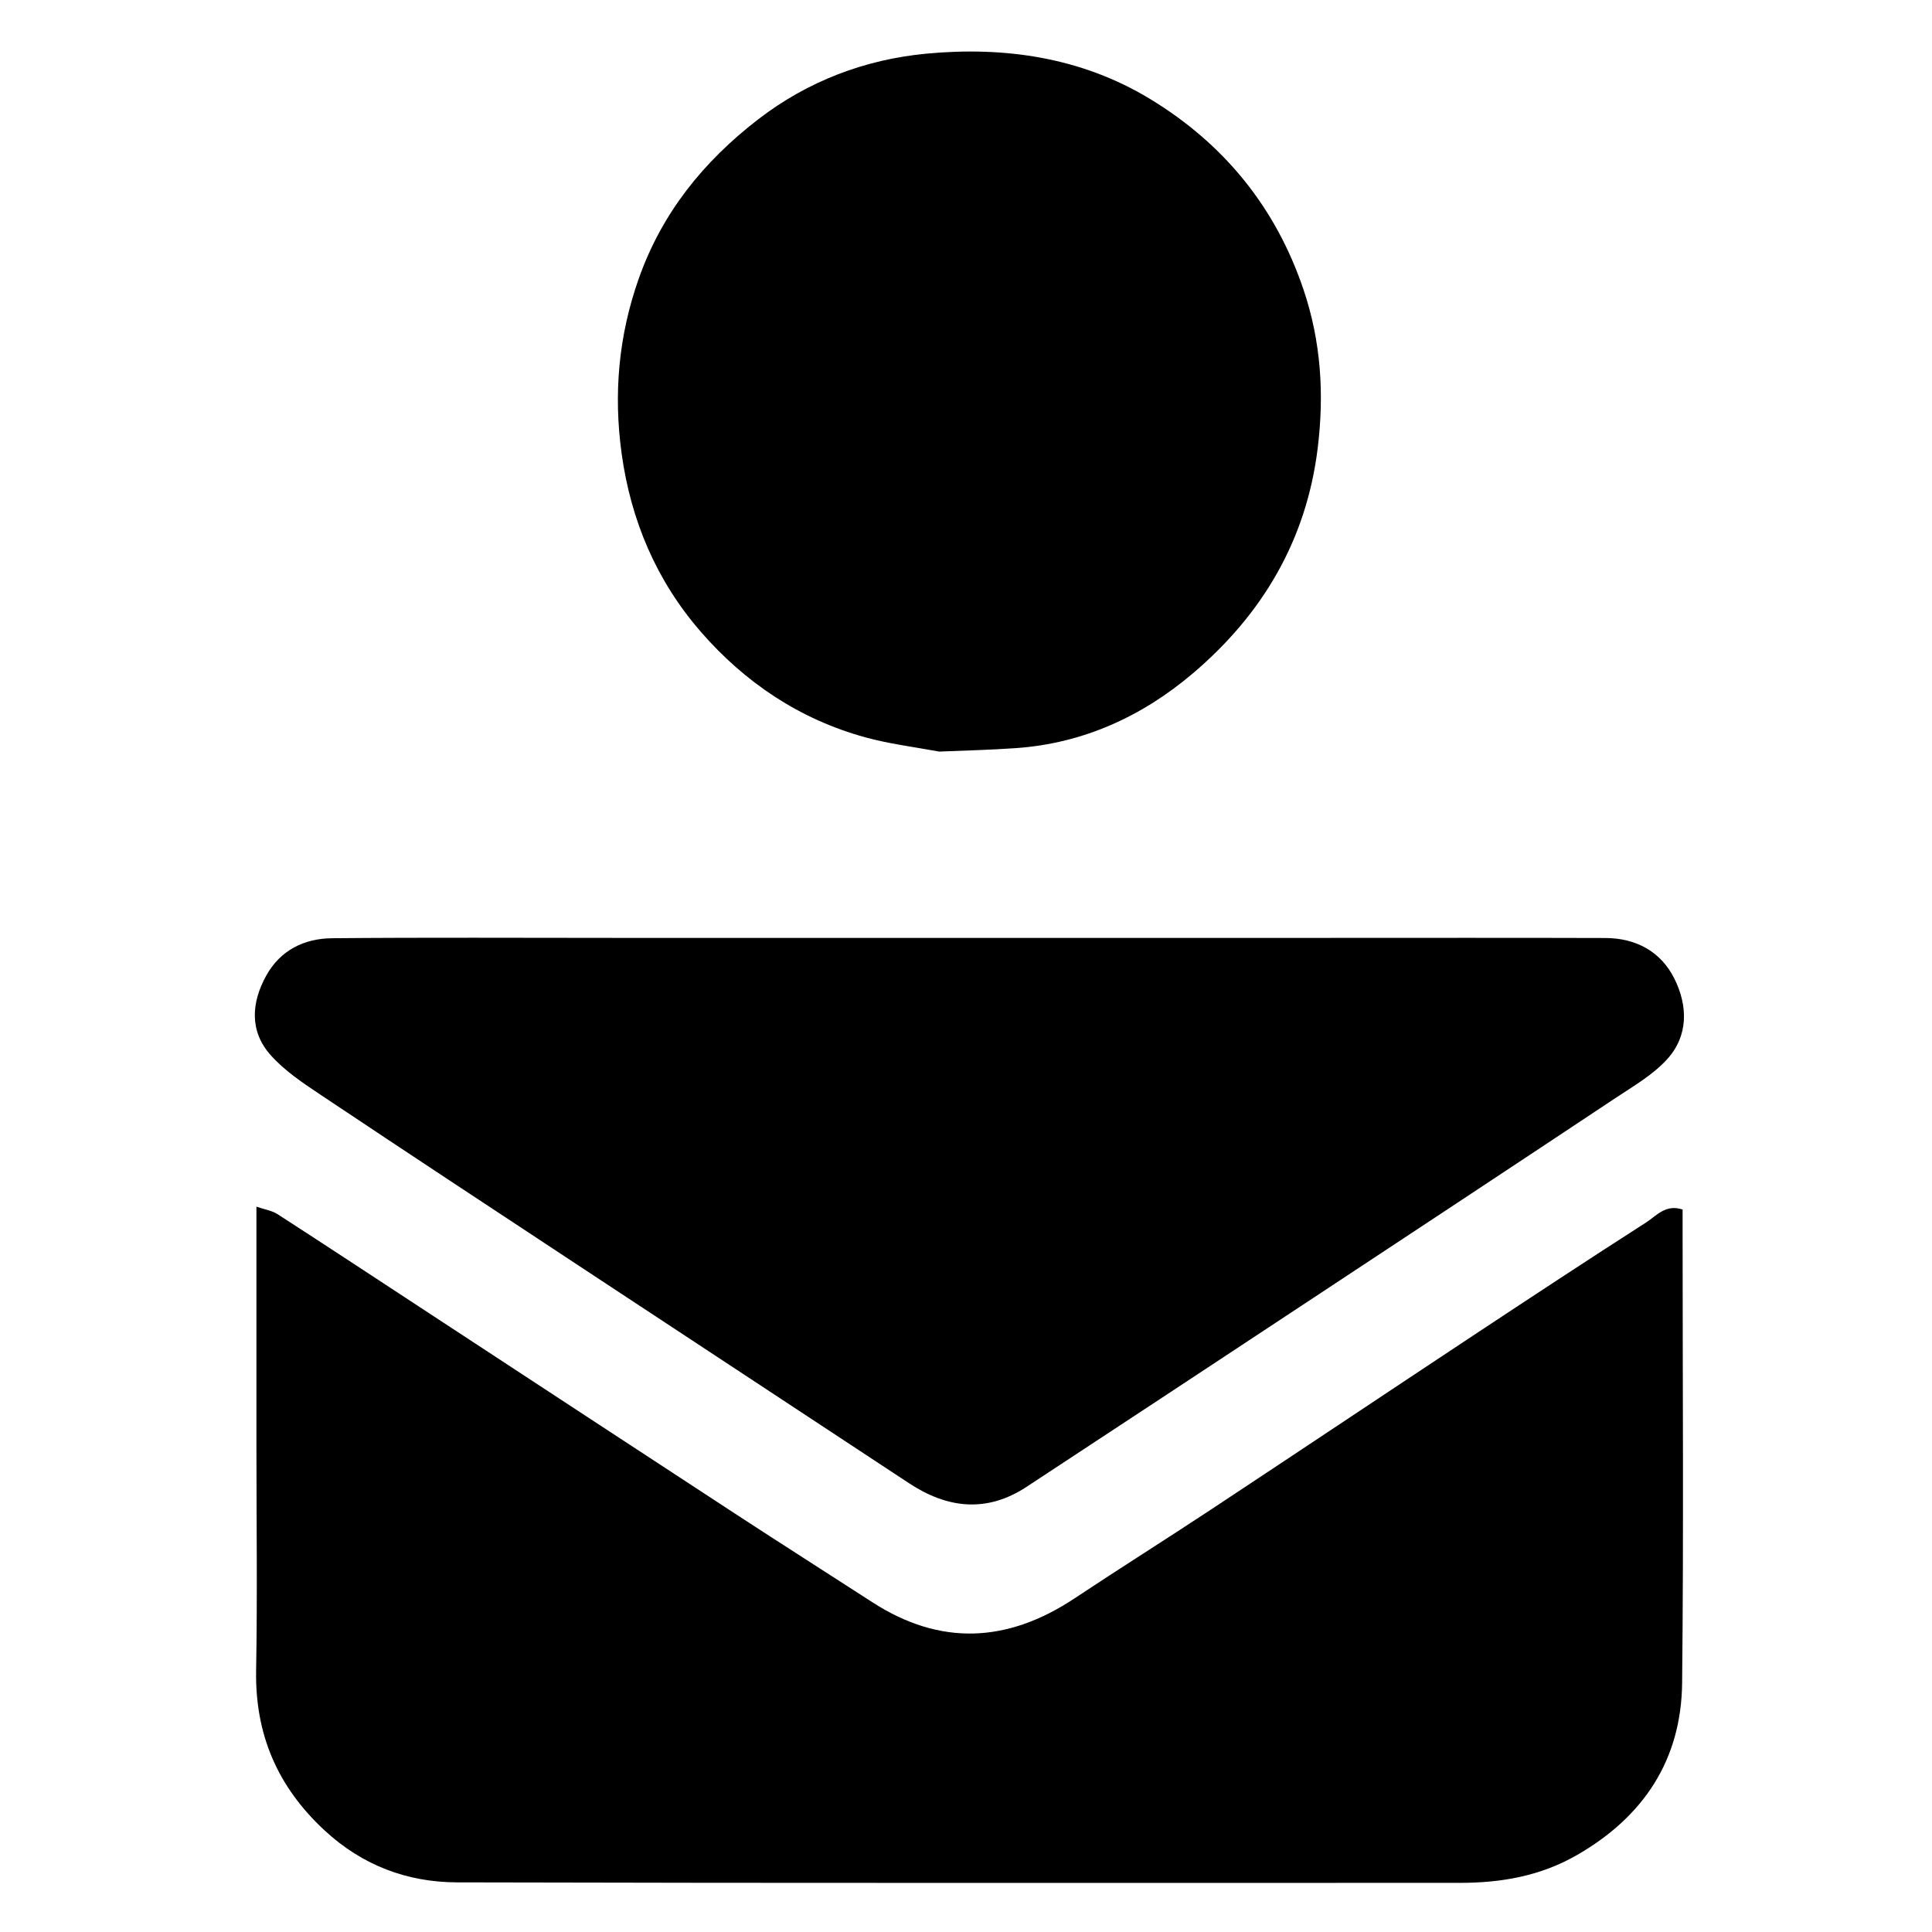
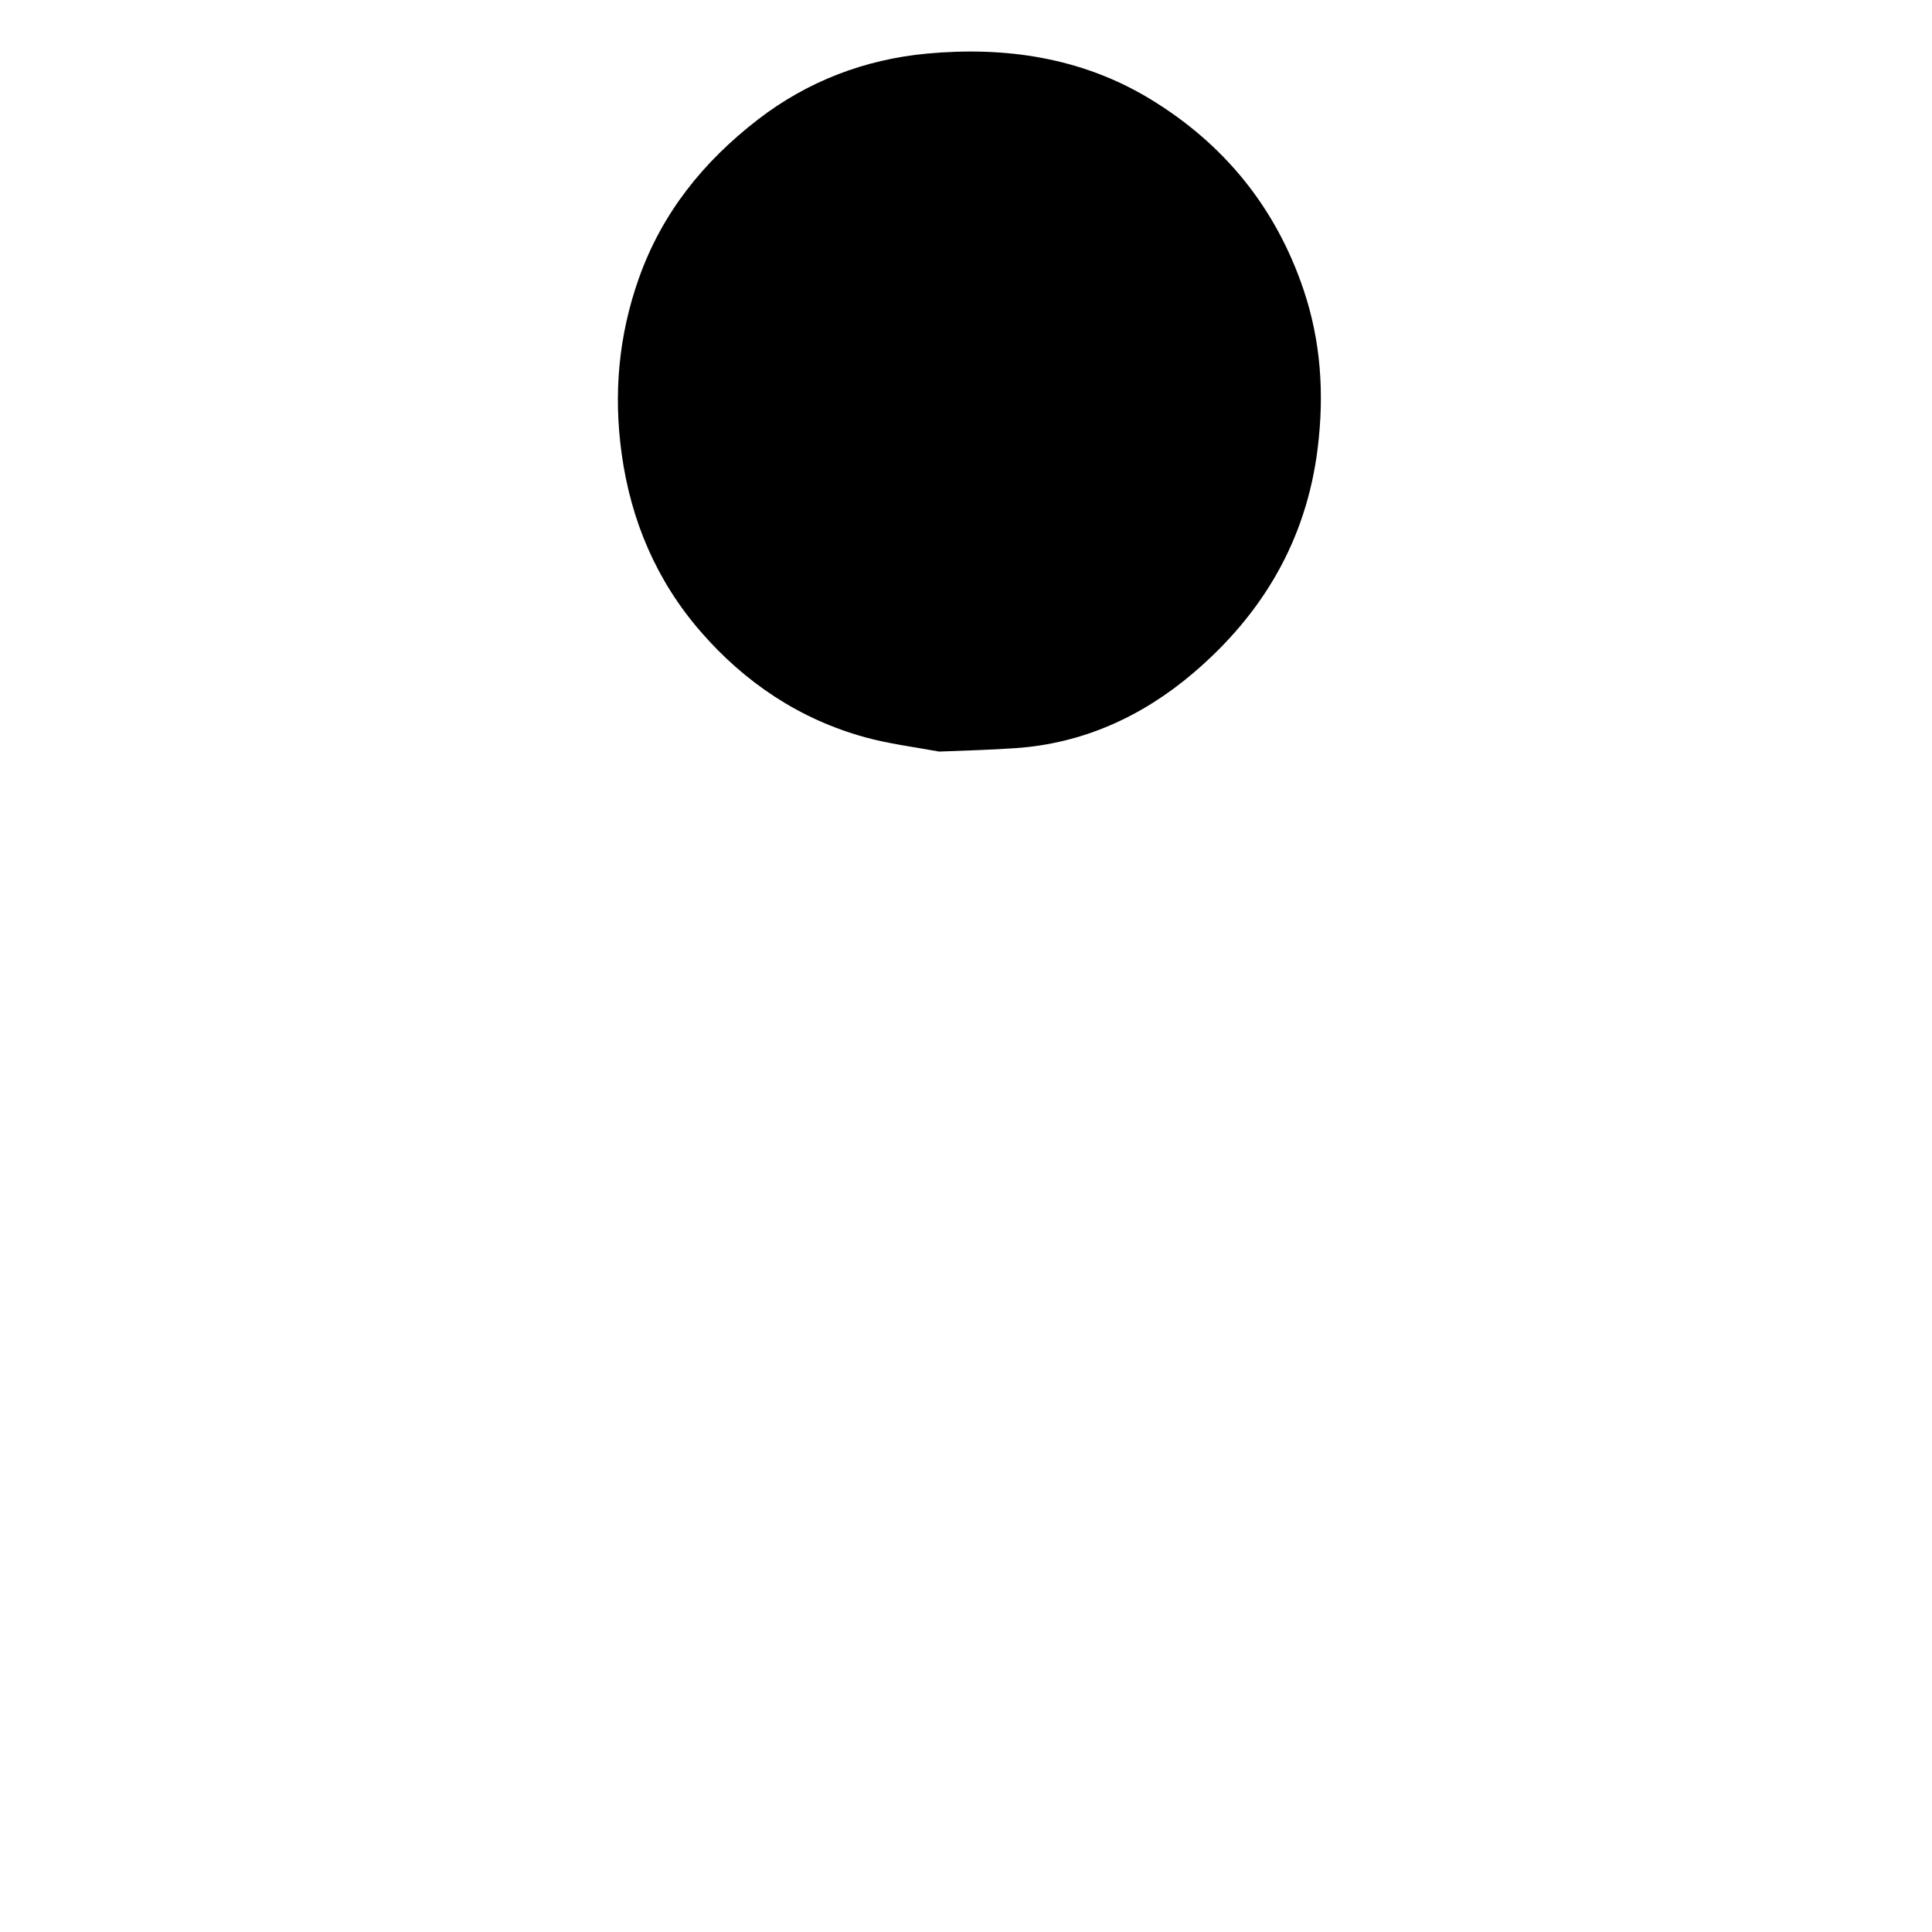
<svg xmlns="http://www.w3.org/2000/svg" viewBox="0 0 550 550">
-   <path fill="#000" d=" M73,411   C73,388.52 73,366.539 73,343.511   C75.383,344.333 77.446,344.631 79.037,345.66   C93.655,355.113 108.189,364.695 122.749,374.237   C151.756,393.246 180.746,412.281 209.781,431.247   C222.571,439.601 235.469,447.79 248.293,456.092   C267.742,468.682 286.866,467.662 305.89,455.027   C318.76,446.48 331.846,438.258 344.737,429.741   C369.607,413.309 394.384,396.736 419.243,380.288   C435.646,369.437 452.069,358.614 468.625,348.001   C471.535,346.136 474.182,342.701 479,344.331   C479,346.071 479,347.844 479,349.617   C479,392.772 479.323,435.93 478.865,479.08   C478.633,500.944 467.965,517.138 448.961,528.078   C438.515,534.092 427.333,536.015 415.549,536.012   C320.409,535.99 225.269,536.12 130.129,535.87   C115.956,535.832 103.162,531.061 92.37,521.047   C78.98,508.621 72.586,493.742 72.912,475.479   C73.292,454.159 73,432.827 73,411  z" />
-   <path fill="#000" d=" M377,267   C403.999,267 430.497,266.947 456.996,267.031   C465.703,267.058 472.798,270.854 476.656,278.59   C480.515,286.328 480.697,294.847 474.583,301.556   C470.492,306.045 464.909,309.256 459.755,312.681   C431.288,331.6 402.757,350.425 374.229,369.254   C346.908,387.287 319.586,405.318 292.22,423.284   C280.897,430.718 269.729,429.453 258.798,422.253   C227.528,401.657 196.247,381.078 164.989,360.464   C140.367,344.225 115.727,328.011 91.204,311.623   C86.141,308.239 80.874,304.734 76.919,300.218   C70.986,293.442 71.569,285.374 75.781,277.755   C79.788,270.508 86.595,267.166 94.515,267.094   C121.345,266.848 148.178,267 175.01,267   C242.173,267 309.337,267 377,267  z" />
  <path fill="#000" d=" M267.362,213.958   C260.03,212.616 253.044,211.745 246.327,209.899   C227.642,204.763 212.073,194.32 199.479,179.823   C186.896,165.339 179.606,148.237 176.971,129.161   C174.618,112.118 176.094,95.557 181.856,79.268   C188.47,60.573 200.292,45.972 215.792,34.008   C229.976,23.061 246.335,16.904 263.797,15.268   C286.005,13.186 307.812,16.3 327.353,28.144   C348.404,40.902 363.176,59.006 371.087,82.453   C376.045,97.145 377.019,112.13 375.124,127.558   C371.898,153.828 359.357,174.896 339.607,191.673   C325.188,203.921 308.38,211.64 289.15,212.98   C282.055,213.474 274.938,213.658 267.362,213.958  z" />
</svg>